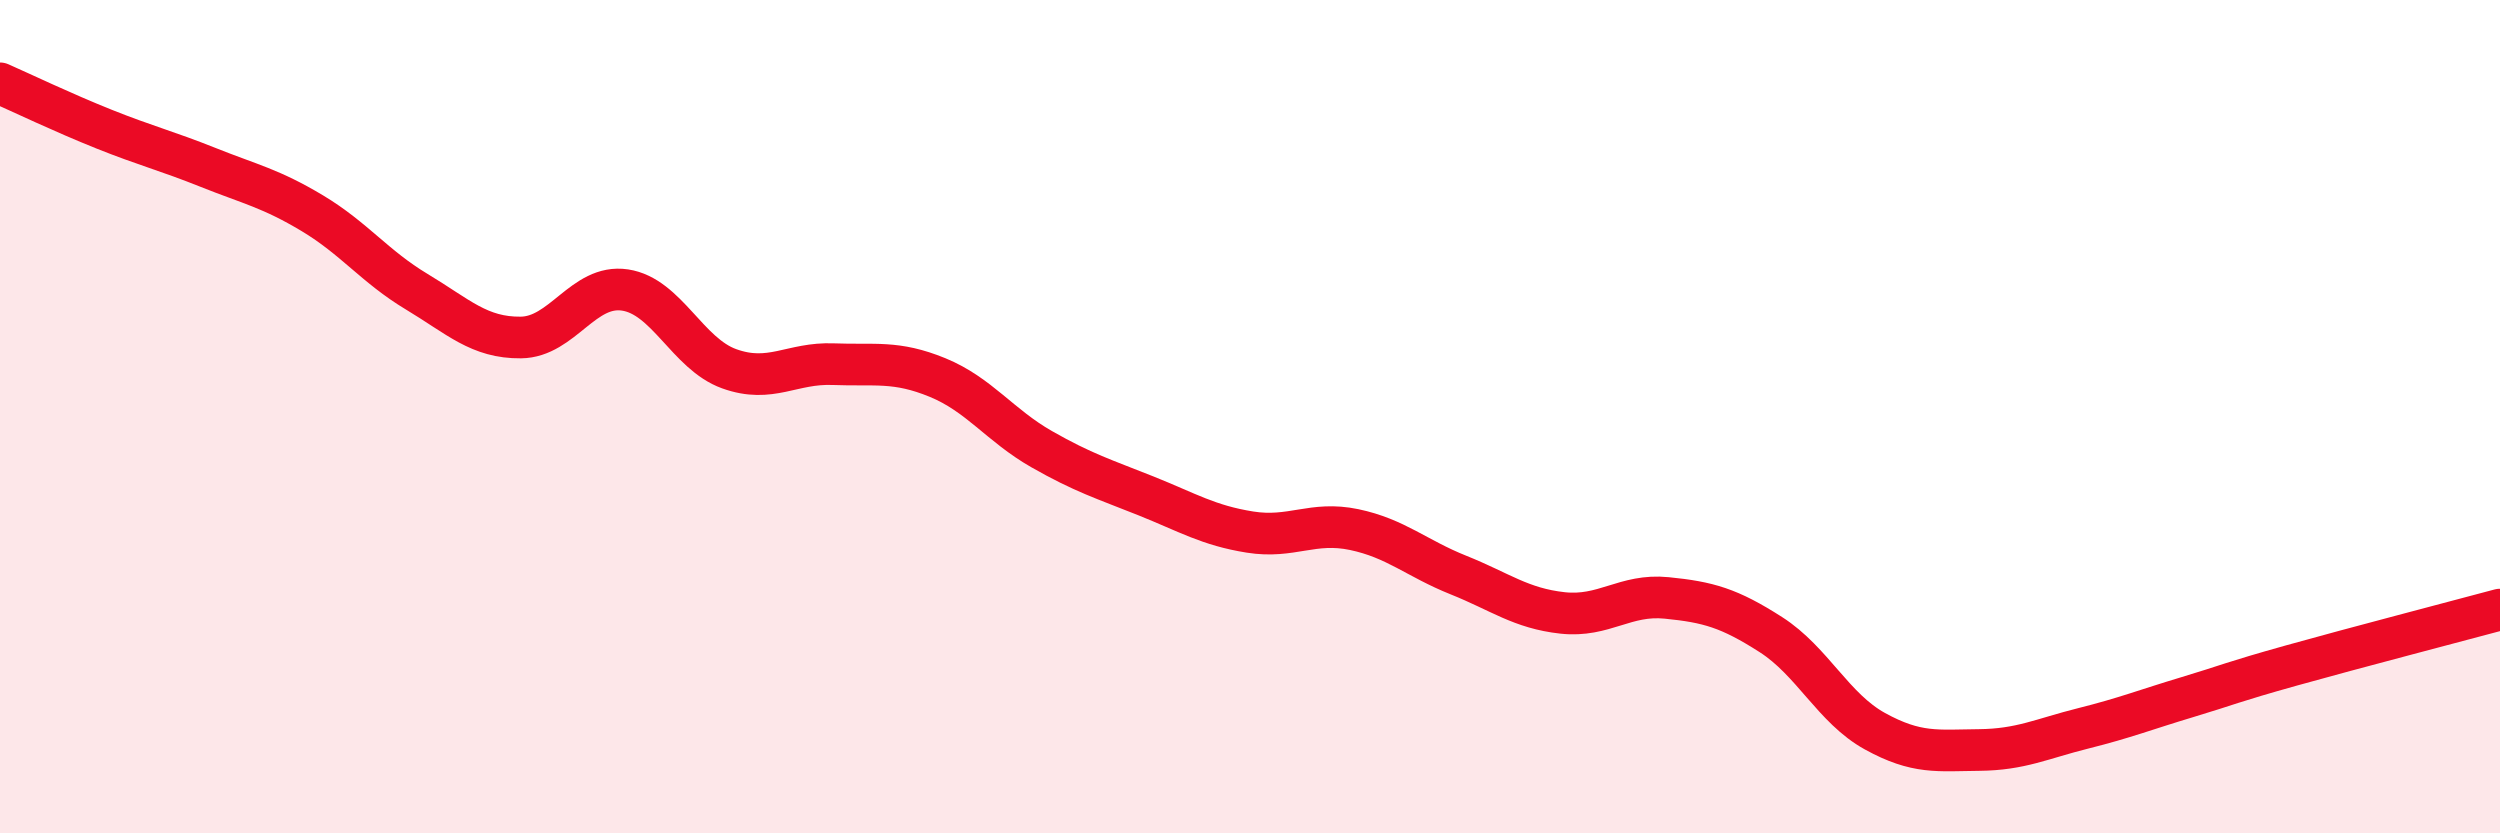
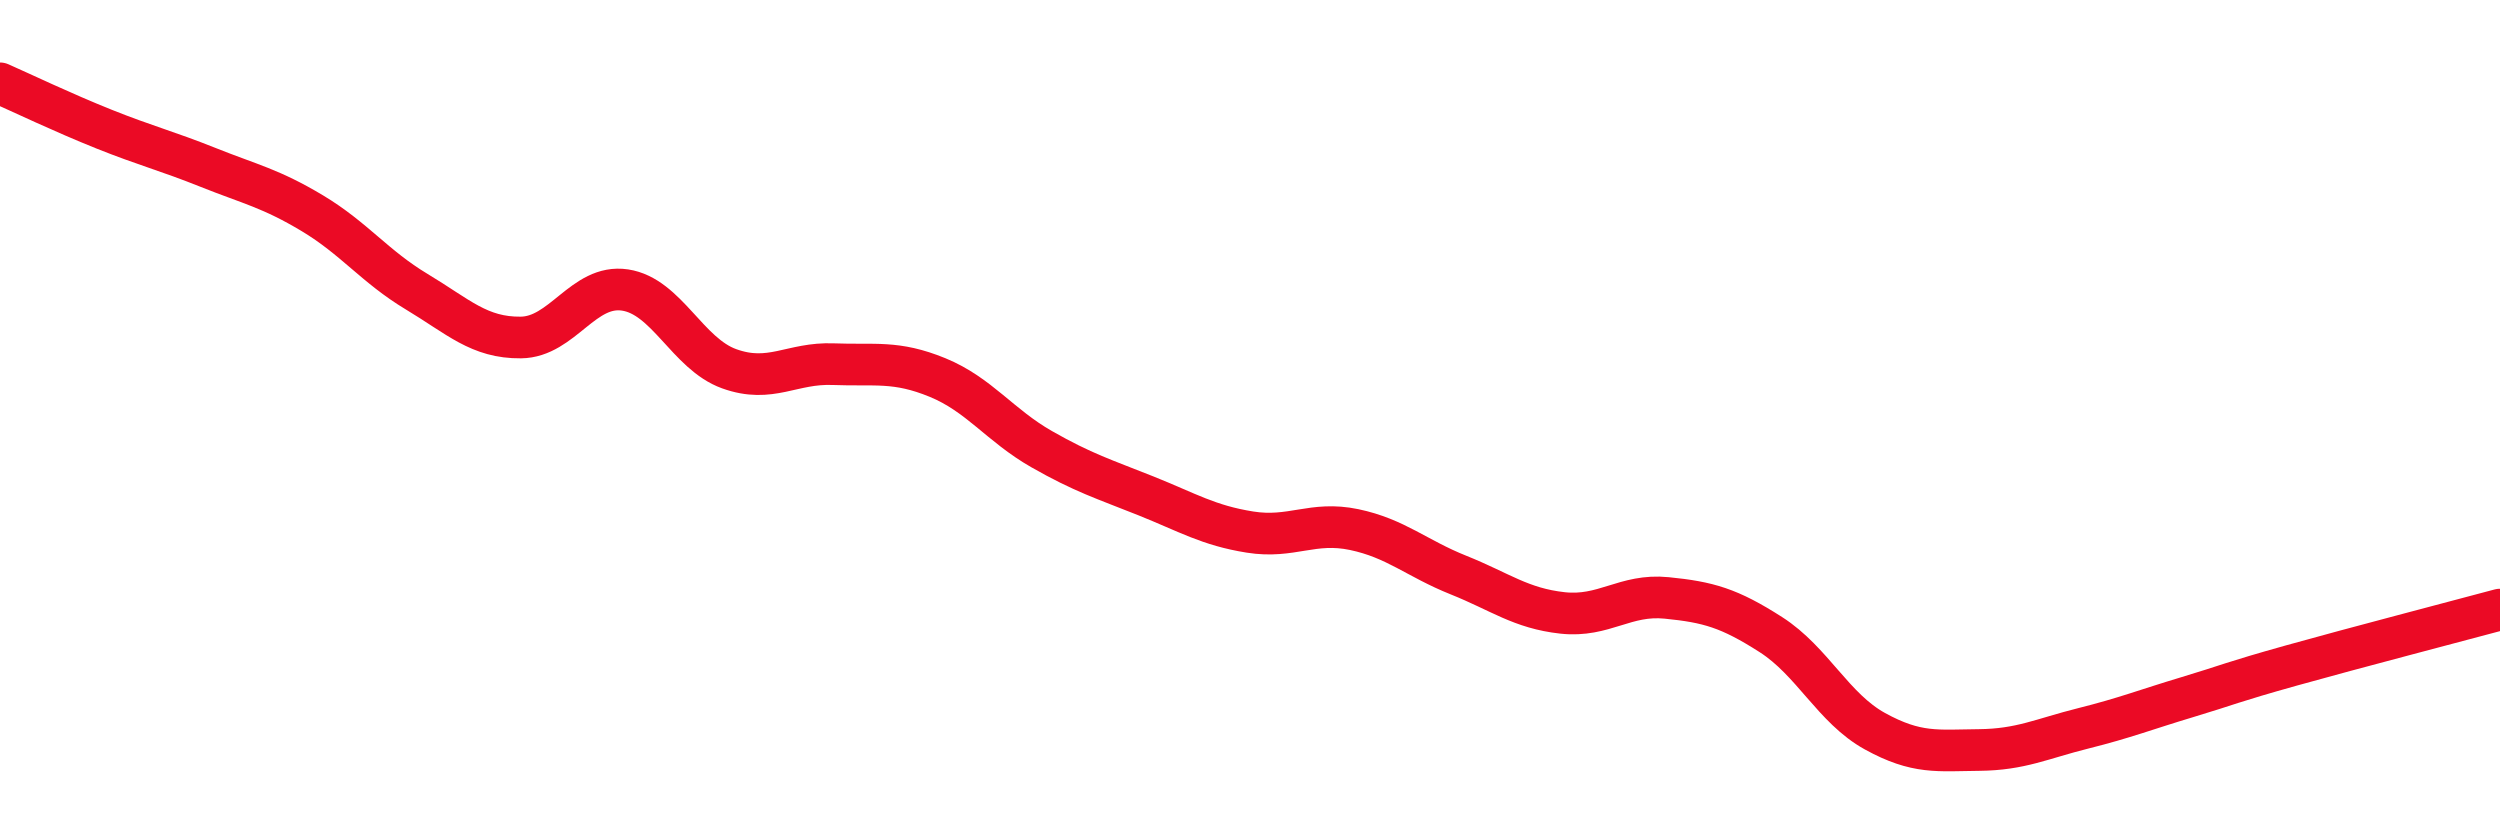
<svg xmlns="http://www.w3.org/2000/svg" width="60" height="20" viewBox="0 0 60 20">
-   <path d="M 0,2 C 0.5,2.22 1.5,2.7 2.5,3.1 C 3.5,3.5 4,3.62 5,4.02 C 6,4.42 6.5,4.52 7.5,5.12 C 8.5,5.72 9,6.4 10,7 C 11,7.6 11.5,8.11 12.5,8.1 C 13.5,8.09 14,6.81 15,6.96 C 16,7.11 16.5,8.49 17.5,8.85 C 18.5,9.21 19,8.7 20,8.74 C 21,8.78 21.5,8.65 22.5,9.06 C 23.5,9.47 24,10.21 25,10.78 C 26,11.35 26.5,11.5 27.5,11.9 C 28.5,12.3 29,12.61 30,12.77 C 31,12.93 31.5,12.5 32.5,12.71 C 33.5,12.92 34,13.4 35,13.8 C 36,14.2 36.5,14.6 37.5,14.71 C 38.5,14.82 39,14.25 40,14.35 C 41,14.45 41.5,14.59 42.5,15.23 C 43.5,15.87 44,17 45,17.55 C 46,18.1 46.5,18.01 47.5,18 C 48.5,17.99 49,17.73 50,17.48 C 51,17.23 51.5,17.03 52.5,16.73 C 53.5,16.43 53.5,16.39 55,15.97 C 56.5,15.55 59,14.9 60,14.63L60 20L0 20Z" fill="#EB0A25" opacity="0.1" stroke-linecap="round" stroke-linejoin="round" />
  <path d="M 0,2 C 0.5,2.22 1.5,2.7 2.5,3.1 C 3.5,3.5 4,3.62 5,4.02 C 6,4.42 6.5,4.52 7.5,5.12 C 8.5,5.72 9,6.4 10,7 C 11,7.6 11.5,8.11 12.5,8.1 C 13.5,8.09 14,6.81 15,6.96 C 16,7.11 16.5,8.49 17.5,8.85 C 18.5,9.21 19,8.7 20,8.74 C 21,8.78 21.5,8.65 22.5,9.06 C 23.5,9.47 24,10.21 25,10.78 C 26,11.35 26.5,11.5 27.5,11.9 C 28.5,12.3 29,12.61 30,12.77 C 31,12.93 31.5,12.5 32.5,12.71 C 33.5,12.92 34,13.4 35,13.8 C 36,14.2 36.5,14.6 37.5,14.71 C 38.5,14.82 39,14.25 40,14.35 C 41,14.45 41.5,14.59 42.5,15.23 C 43.5,15.87 44,17 45,17.55 C 46,18.1 46.5,18.01 47.5,18 C 48.5,17.99 49,17.73 50,17.48 C 51,17.23 51.5,17.03 52.5,16.73 C 53.5,16.43 53.5,16.39 55,15.97 C 56.5,15.55 59,14.9 60,14.63" stroke="#EB0A25" stroke-width="1" fill="none" stroke-linecap="round" stroke-linejoin="round" />
</svg>